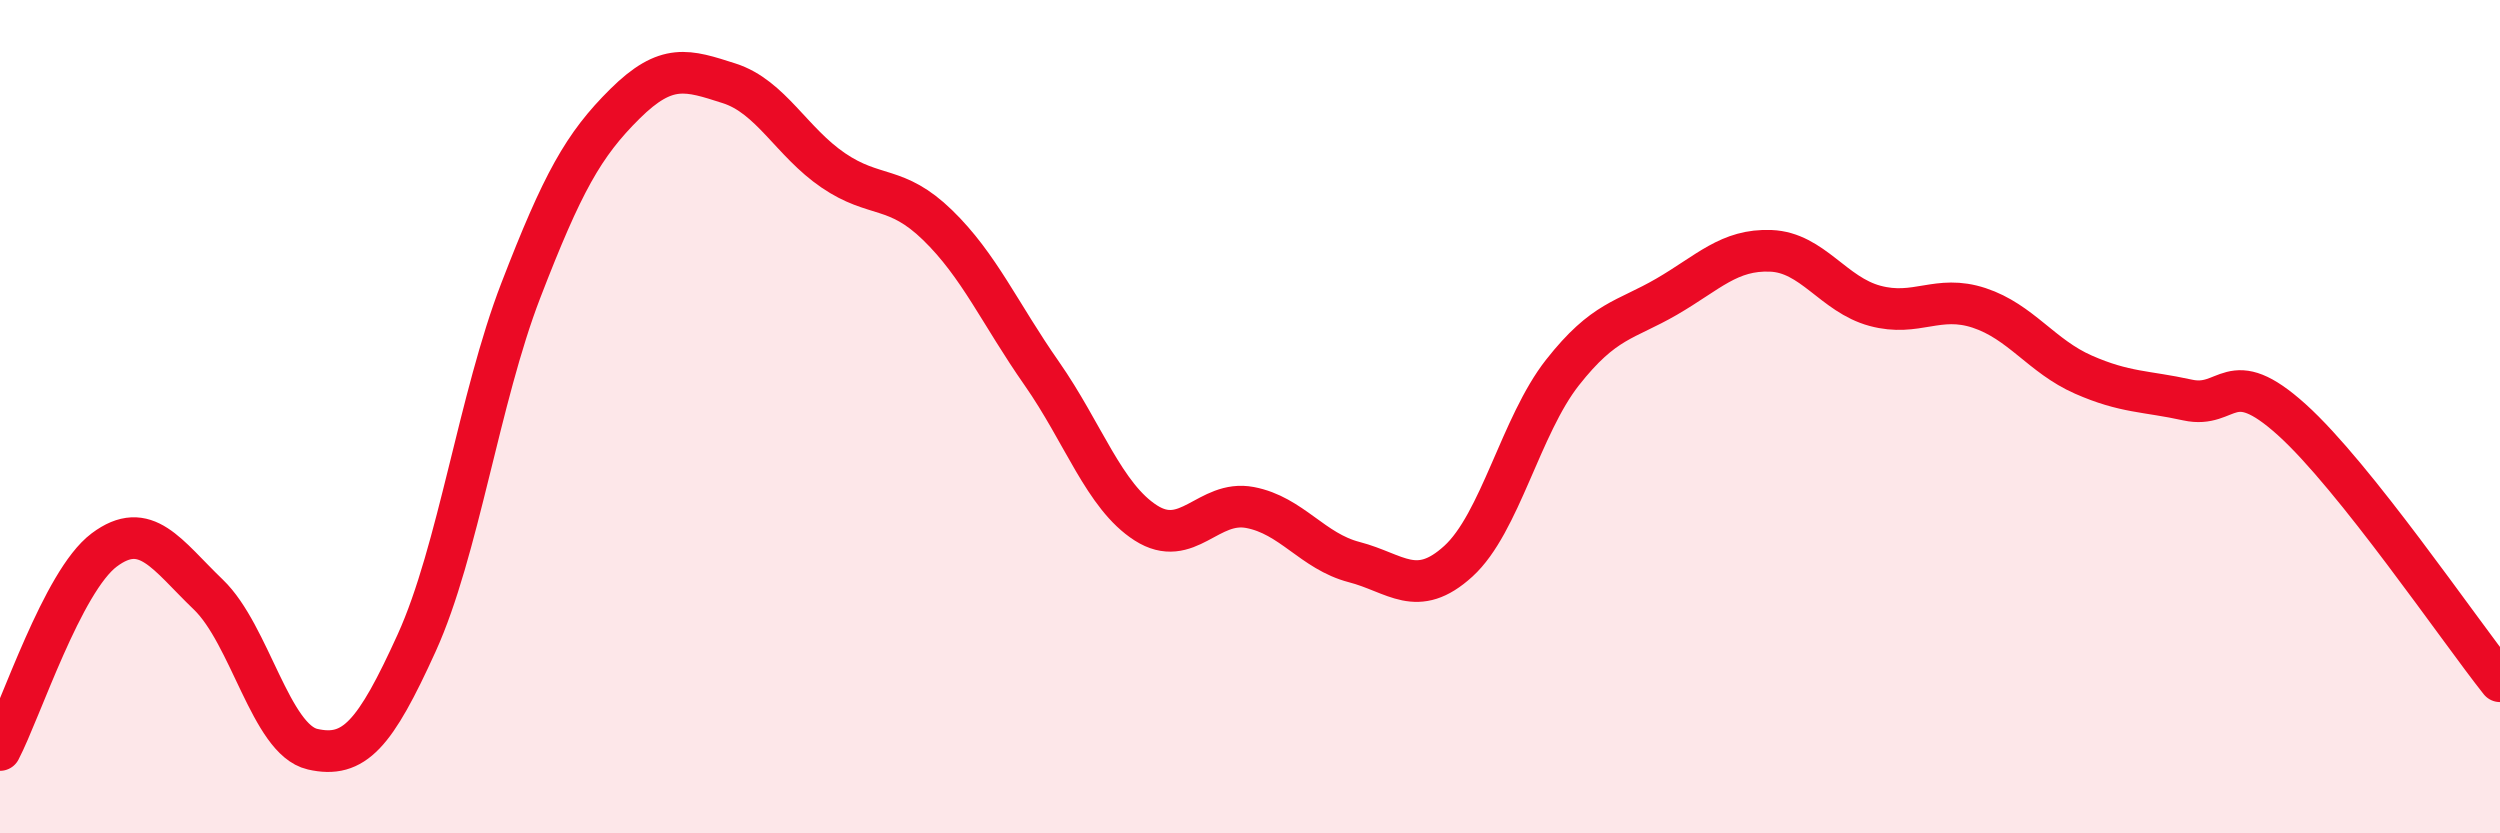
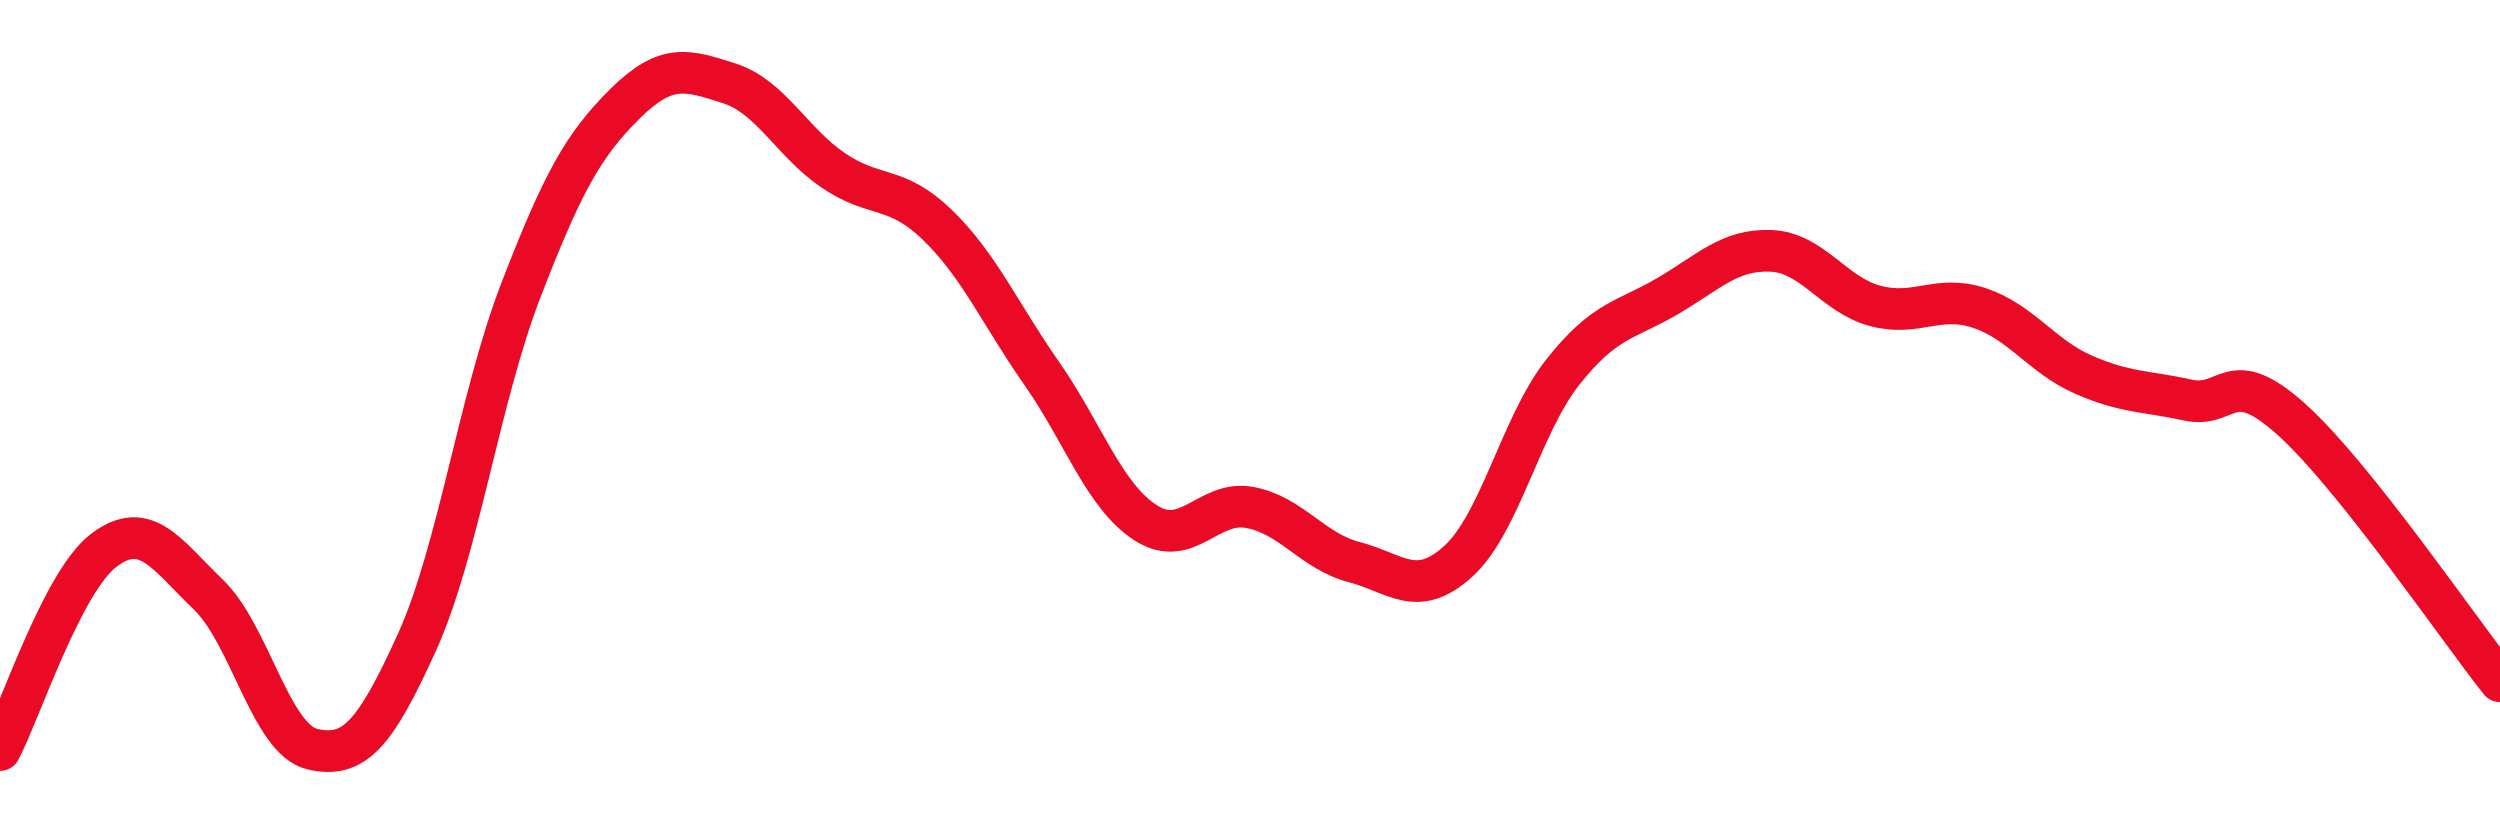
<svg xmlns="http://www.w3.org/2000/svg" width="60" height="20" viewBox="0 0 60 20">
-   <path d="M 0,18 C 0.5,17.04 1.5,13.95 2.5,13.2 C 3.5,12.45 4,13.31 5,14.27 C 6,15.23 6.5,17.75 7.5,17.98 C 8.5,18.21 9,17.63 10,15.43 C 11,13.23 11.5,9.56 12.5,6.97 C 13.5,4.38 14,3.48 15,2.49 C 16,1.5 16.5,1.68 17.5,2 C 18.5,2.32 19,3.41 20,4.09 C 21,4.77 21.5,4.43 22.5,5.4 C 23.5,6.37 24,7.53 25,8.96 C 26,10.39 26.5,11.91 27.5,12.55 C 28.5,13.19 29,11.99 30,12.18 C 31,12.37 31.5,13.23 32.5,13.49 C 33.5,13.75 34,14.38 35,13.47 C 36,12.56 36.5,10.21 37.5,8.94 C 38.5,7.67 39,7.7 40,7.12 C 41,6.54 41.5,5.98 42.5,6.02 C 43.5,6.06 44,7.07 45,7.34 C 46,7.61 46.5,7.06 47.5,7.39 C 48.5,7.72 49,8.55 50,8.99 C 51,9.43 51.5,9.38 52.5,9.6 C 53.5,9.82 53.5,8.72 55,10.07 C 56.5,11.42 59,15.09 60,16.35L60 20L0 20Z" fill="#EB0A25" opacity="0.1" stroke-linecap="round" stroke-linejoin="round" />
  <path d="M 0,18 C 0.5,17.04 1.5,13.95 2.5,13.2 C 3.5,12.45 4,13.31 5,14.27 C 6,15.23 6.5,17.75 7.5,17.98 C 8.5,18.21 9,17.63 10,15.43 C 11,13.23 11.5,9.56 12.5,6.97 C 13.5,4.38 14,3.48 15,2.49 C 16,1.5 16.5,1.68 17.5,2 C 18.5,2.32 19,3.41 20,4.09 C 21,4.77 21.5,4.43 22.5,5.4 C 23.5,6.37 24,7.53 25,8.96 C 26,10.39 26.5,11.91 27.5,12.55 C 28.5,13.19 29,11.99 30,12.18 C 31,12.37 31.5,13.23 32.5,13.49 C 33.5,13.75 34,14.38 35,13.47 C 36,12.56 36.5,10.21 37.5,8.94 C 38.5,7.67 39,7.7 40,7.12 C 41,6.54 41.5,5.98 42.5,6.02 C 43.5,6.06 44,7.07 45,7.34 C 46,7.61 46.5,7.06 47.5,7.39 C 48.5,7.72 49,8.55 50,8.99 C 51,9.43 51.5,9.38 52.5,9.6 C 53.5,9.82 53.5,8.72 55,10.07 C 56.5,11.42 59,15.09 60,16.35" stroke="#EB0A25" stroke-width="1" fill="none" stroke-linecap="round" stroke-linejoin="round" />
</svg>